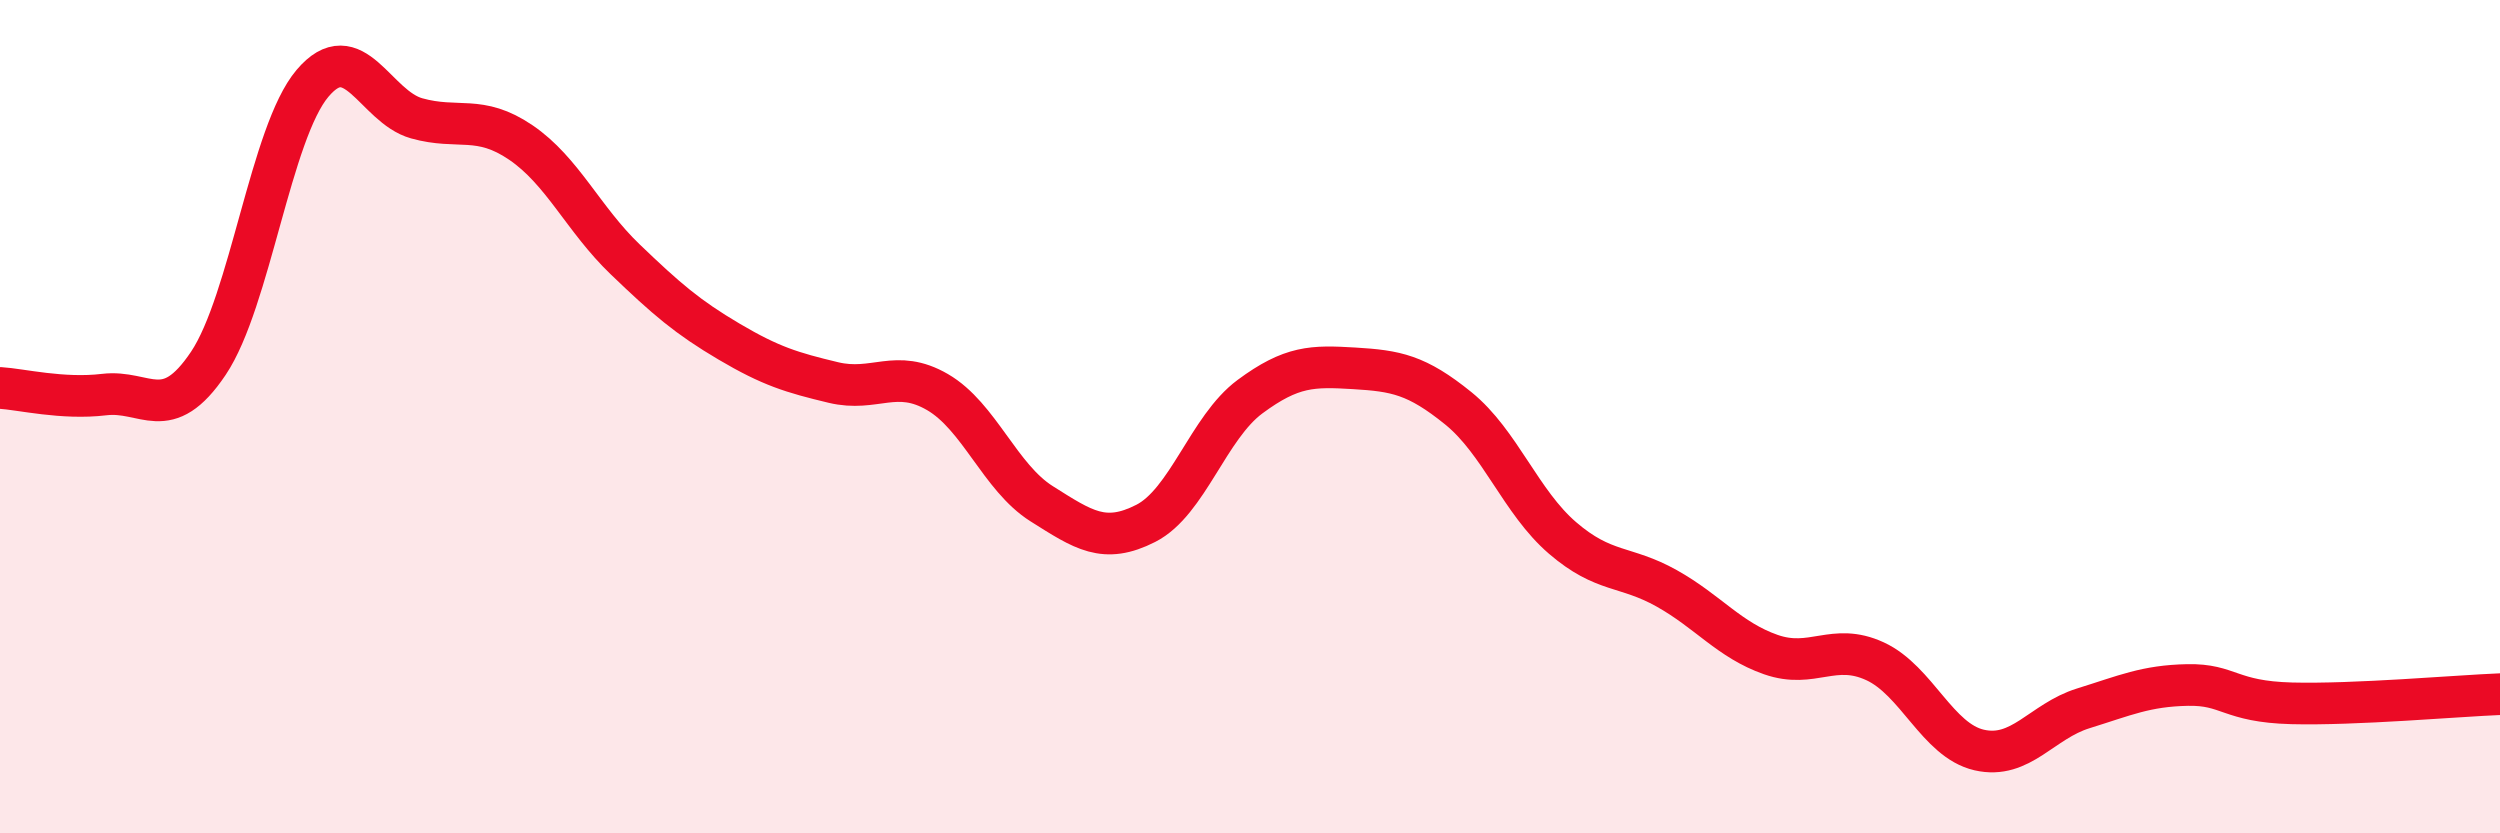
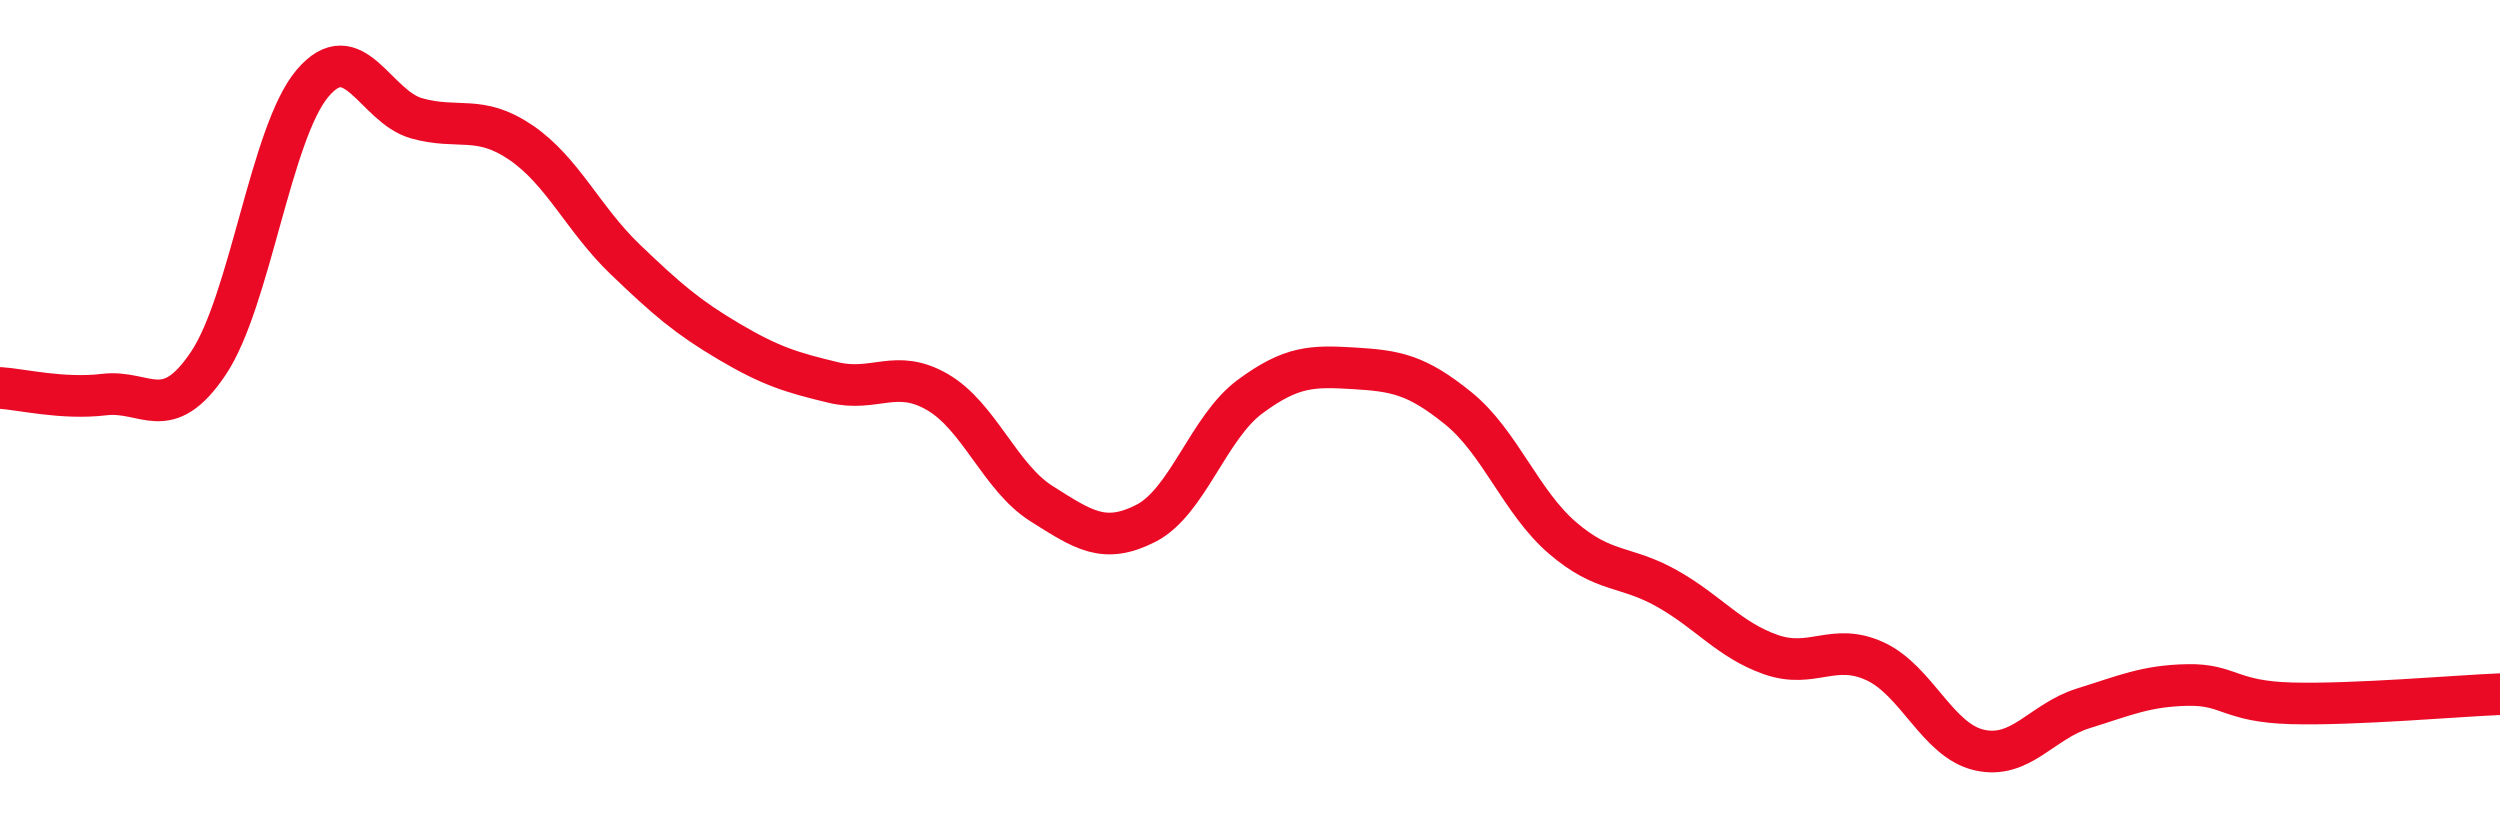
<svg xmlns="http://www.w3.org/2000/svg" width="60" height="20" viewBox="0 0 60 20">
-   <path d="M 0,9.31 C 0.5,9.34 1.5,9.59 2.5,9.47 C 3.5,9.35 4,10.21 5,8.72 C 6,7.23 6.5,3.18 7.5,2 C 8.5,0.82 9,2.56 10,2.84 C 11,3.12 11.5,2.74 12.5,3.42 C 13.5,4.1 14,5.26 15,6.22 C 16,7.18 16.5,7.61 17.5,8.2 C 18.5,8.79 19,8.94 20,9.18 C 21,9.42 21.5,8.83 22.5,9.41 C 23.5,9.99 24,11.46 25,12.09 C 26,12.72 26.5,13.07 27.5,12.56 C 28.5,12.05 29,10.26 30,9.52 C 31,8.78 31.5,8.78 32.5,8.84 C 33.5,8.9 34,8.99 35,9.8 C 36,10.61 36.5,12.05 37.5,12.91 C 38.5,13.77 39,13.56 40,14.12 C 41,14.68 41.5,15.36 42.5,15.71 C 43.5,16.06 44,15.41 45,15.87 C 46,16.33 46.5,17.77 47.5,18 C 48.5,18.23 49,17.31 50,17 C 51,16.69 51.5,16.46 52.5,16.44 C 53.5,16.42 53.5,16.84 55,16.88 C 56.5,16.92 59,16.7 60,16.66L60 20L0 20Z" fill="#EB0A25" opacity="0.1" stroke-linecap="round" stroke-linejoin="round" />
  <path d="M 0,9.31 C 0.5,9.34 1.5,9.59 2.5,9.47 C 3.5,9.35 4,10.21 5,8.72 C 6,7.23 6.5,3.18 7.5,2 C 8.5,0.82 9,2.56 10,2.84 C 11,3.12 11.5,2.74 12.5,3.42 C 13.5,4.1 14,5.26 15,6.22 C 16,7.18 16.5,7.61 17.5,8.2 C 18.5,8.79 19,8.94 20,9.18 C 21,9.42 21.5,8.83 22.5,9.41 C 23.5,9.99 24,11.46 25,12.09 C 26,12.72 26.5,13.07 27.5,12.56 C 28.5,12.05 29,10.26 30,9.52 C 31,8.78 31.5,8.78 32.5,8.84 C 33.5,8.9 34,8.99 35,9.8 C 36,10.61 36.5,12.05 37.5,12.91 C 38.5,13.77 39,13.56 40,14.12 C 41,14.68 41.5,15.36 42.5,15.71 C 43.5,16.06 44,15.41 45,15.87 C 46,16.33 46.5,17.77 47.5,18 C 48.5,18.23 49,17.31 50,17 C 51,16.69 51.5,16.46 52.5,16.44 C 53.5,16.42 53.5,16.84 55,16.88 C 56.5,16.92 59,16.7 60,16.66" stroke="#EB0A25" stroke-width="1" fill="none" stroke-linecap="round" stroke-linejoin="round" />
</svg>